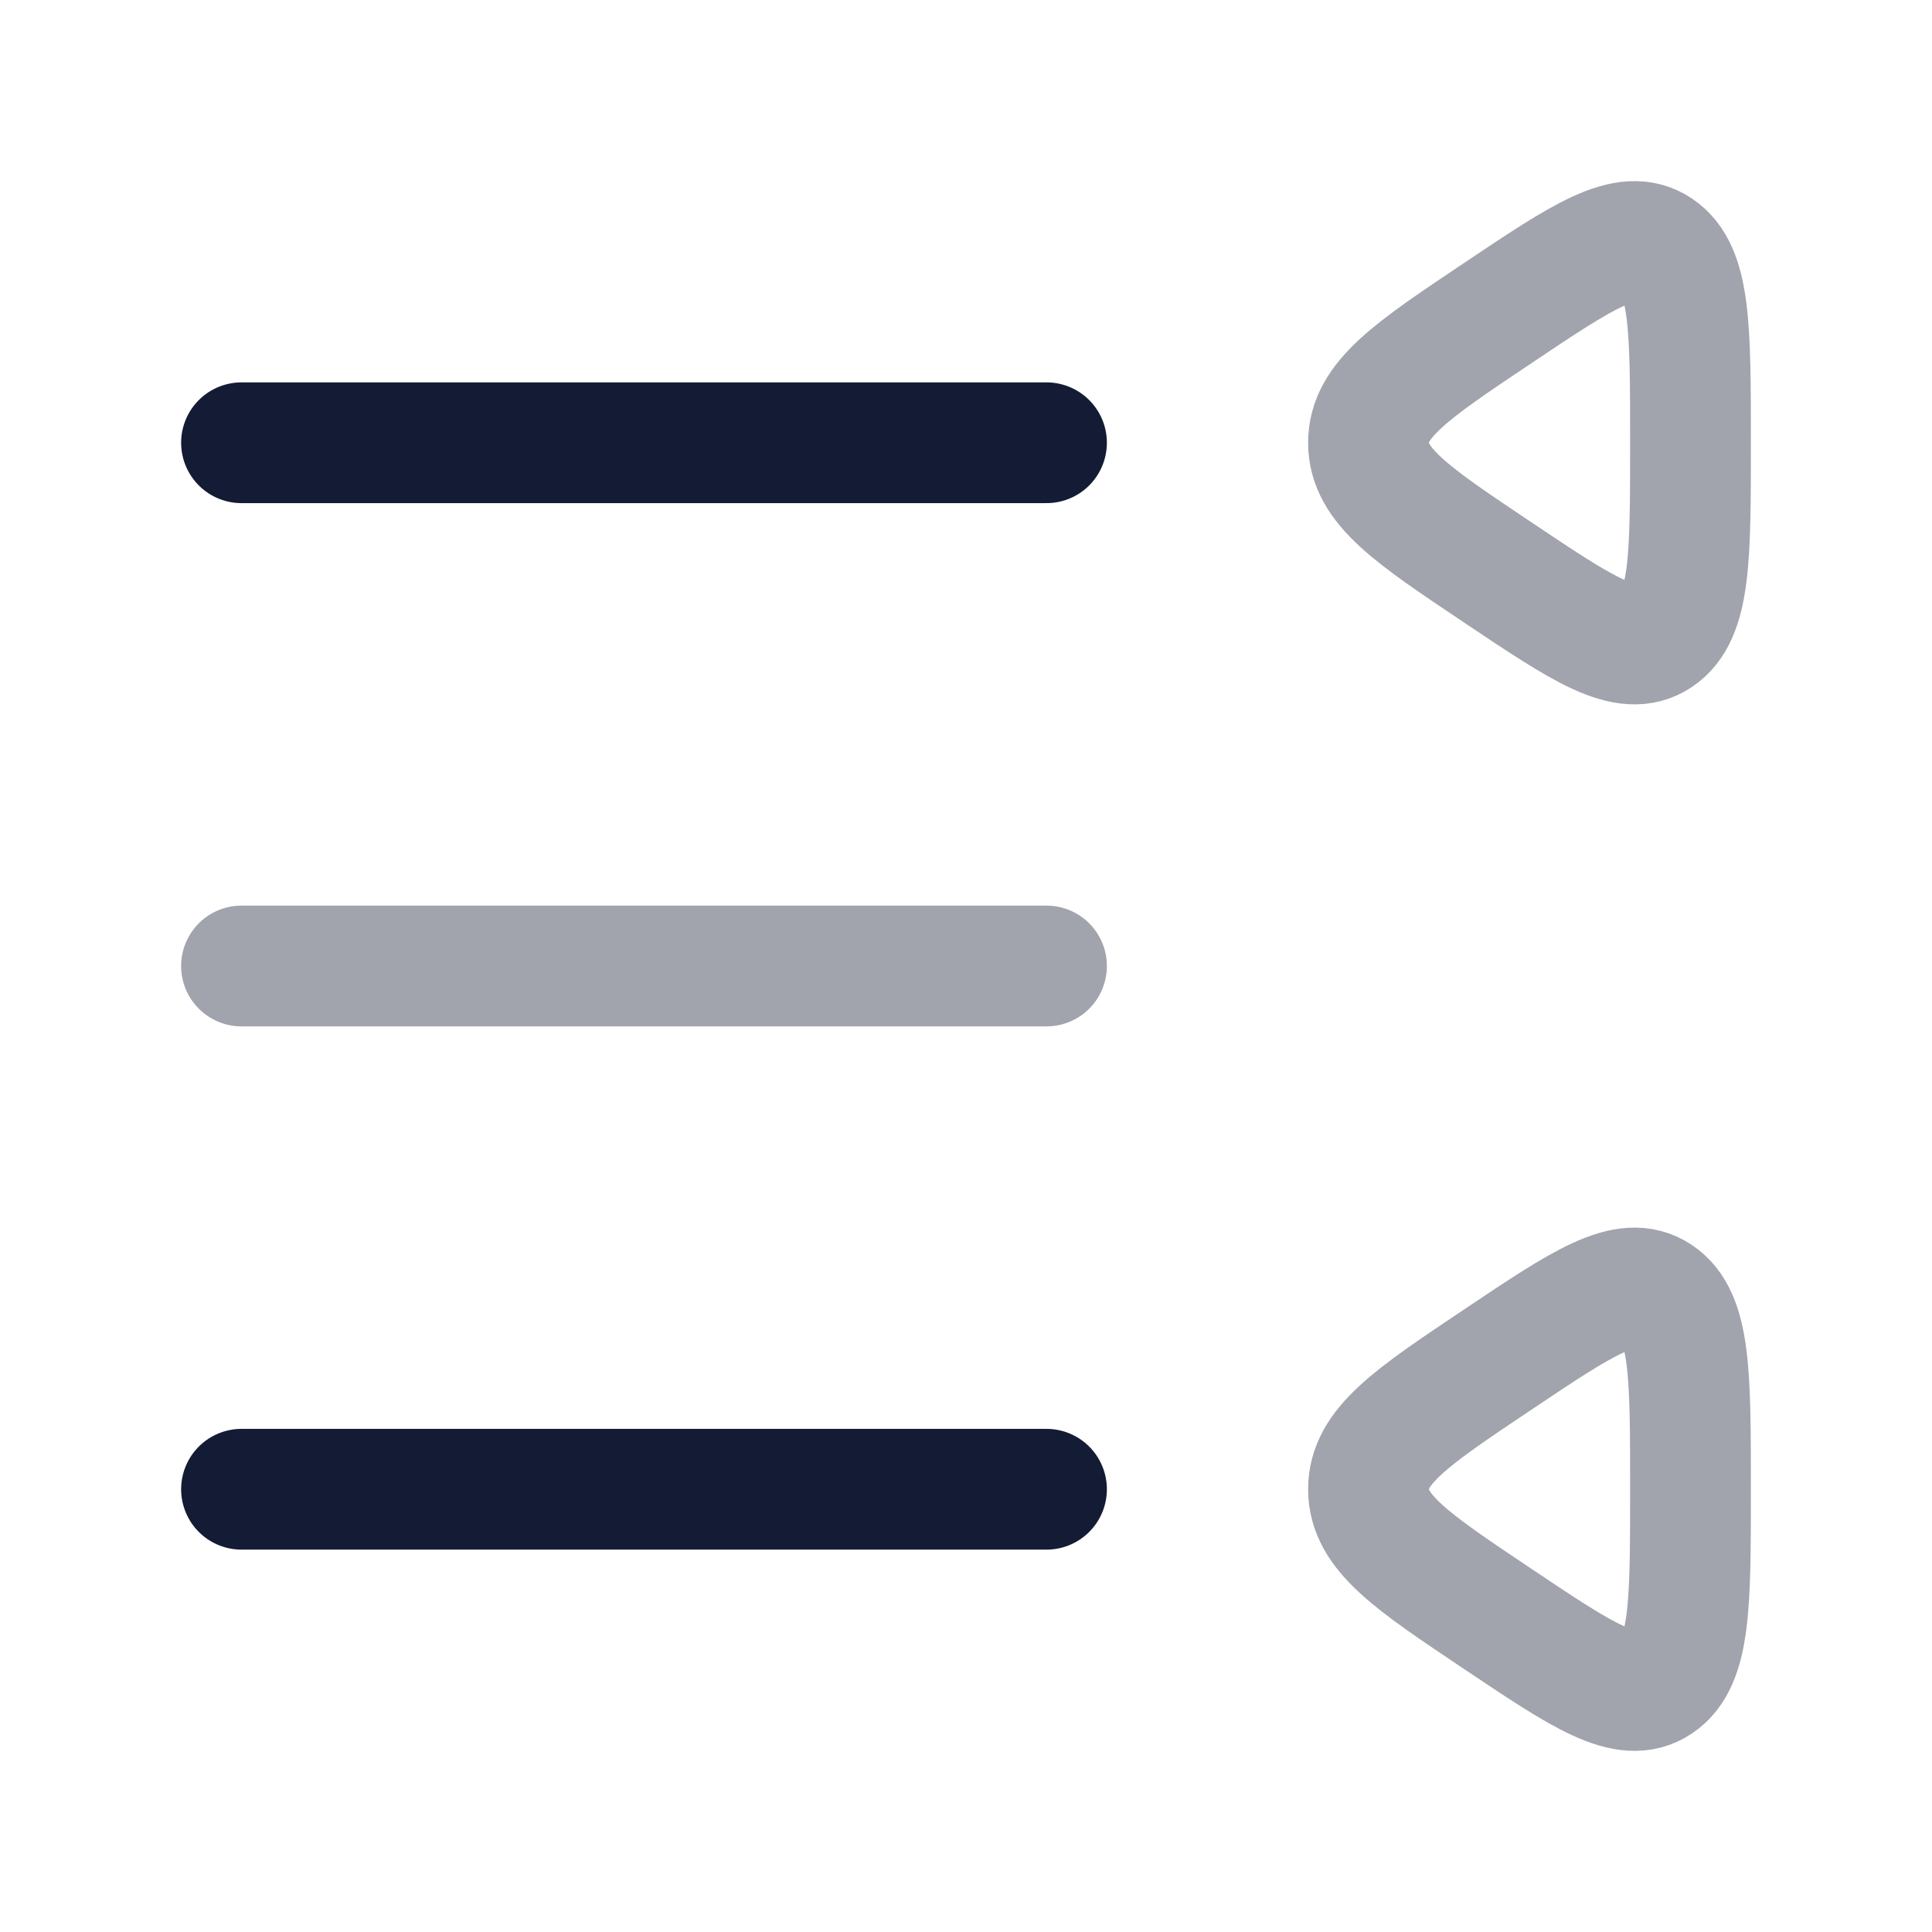
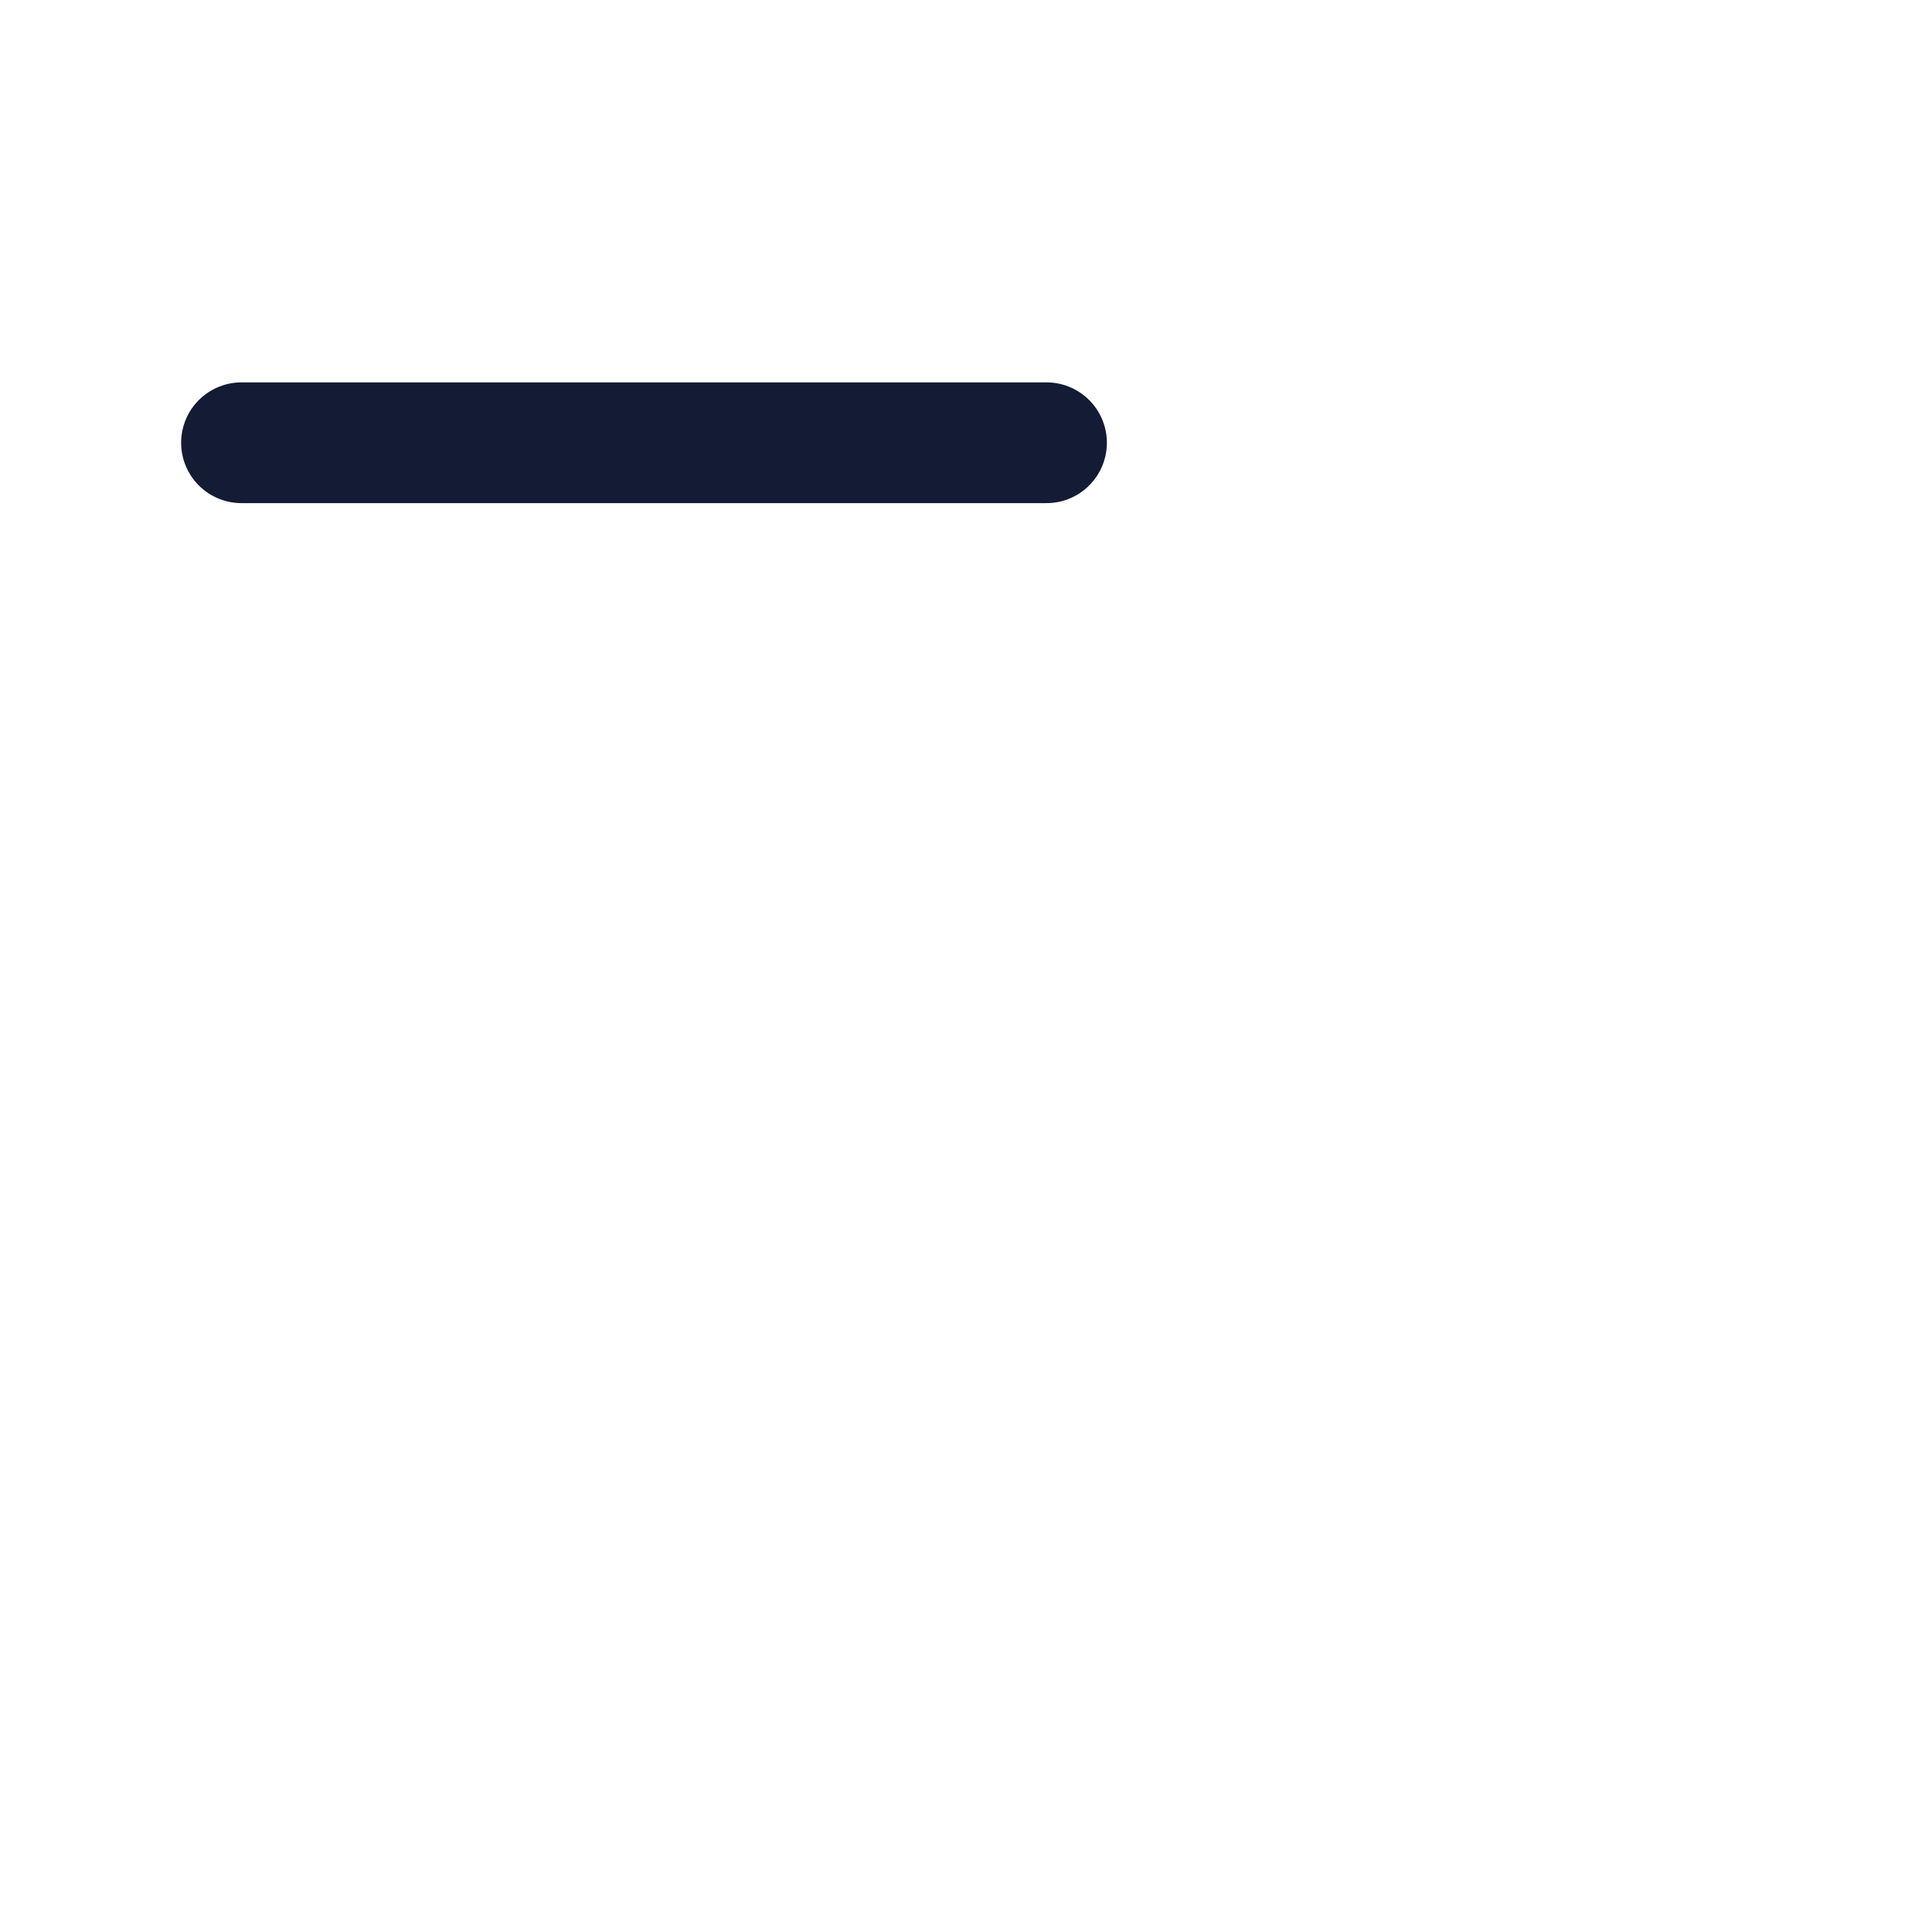
<svg xmlns="http://www.w3.org/2000/svg" width="24" height="24" viewBox="0 0 24 24" fill="none">
  <path d="M3 5.5L13 5.5" stroke="#141B34" stroke-width="1.5" stroke-linecap="round" />
-   <path opacity="0.4" d="M18.6 16.893C17.533 17.607 17 17.964 17 18.5C17 19.036 17.533 19.393 18.6 20.107C19.667 20.822 20.2 21.179 20.6 20.911C21 20.643 21 19.929 21 18.5C21 17.071 21 16.357 20.6 16.089C20.2 15.821 19.667 16.178 18.6 16.893Z" stroke="#141B34" stroke-width="1.5" stroke-linecap="round" />
-   <path opacity="0.4" d="M18.6 3.893C17.533 4.607 17 4.964 17 5.5C17 6.036 17.533 6.393 18.6 7.107C19.667 7.822 20.2 8.179 20.6 7.911C21 7.643 21 6.929 21 5.5C21 4.071 21 3.357 20.6 3.089C20.2 2.821 19.667 3.178 18.6 3.893Z" stroke="#141B34" stroke-width="1.5" stroke-linecap="round" />
-   <path opacity="0.4" d="M3 12L13 12" stroke="#141B34" stroke-width="1.5" stroke-linecap="round" />
-   <path d="M3 18.5L13 18.5" stroke="#141B34" stroke-width="1.5" stroke-linecap="round" />
</svg>